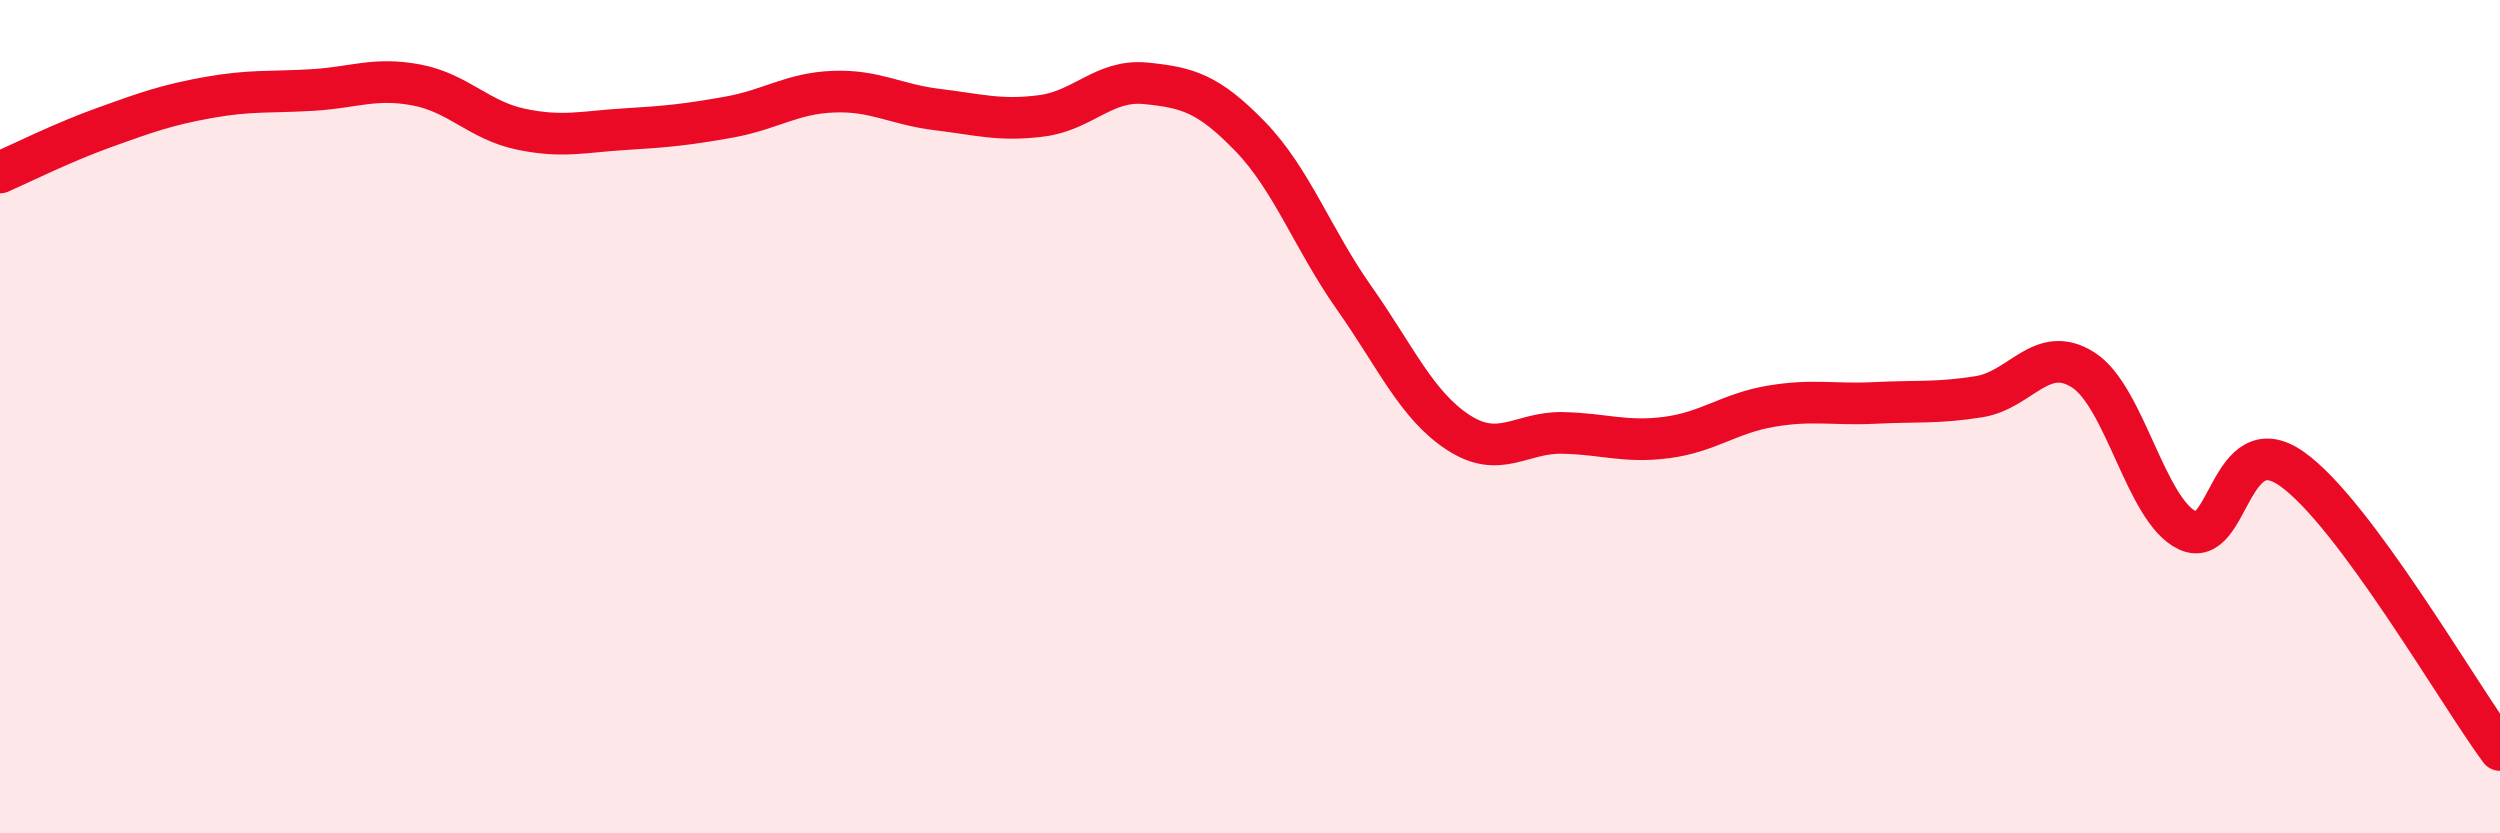
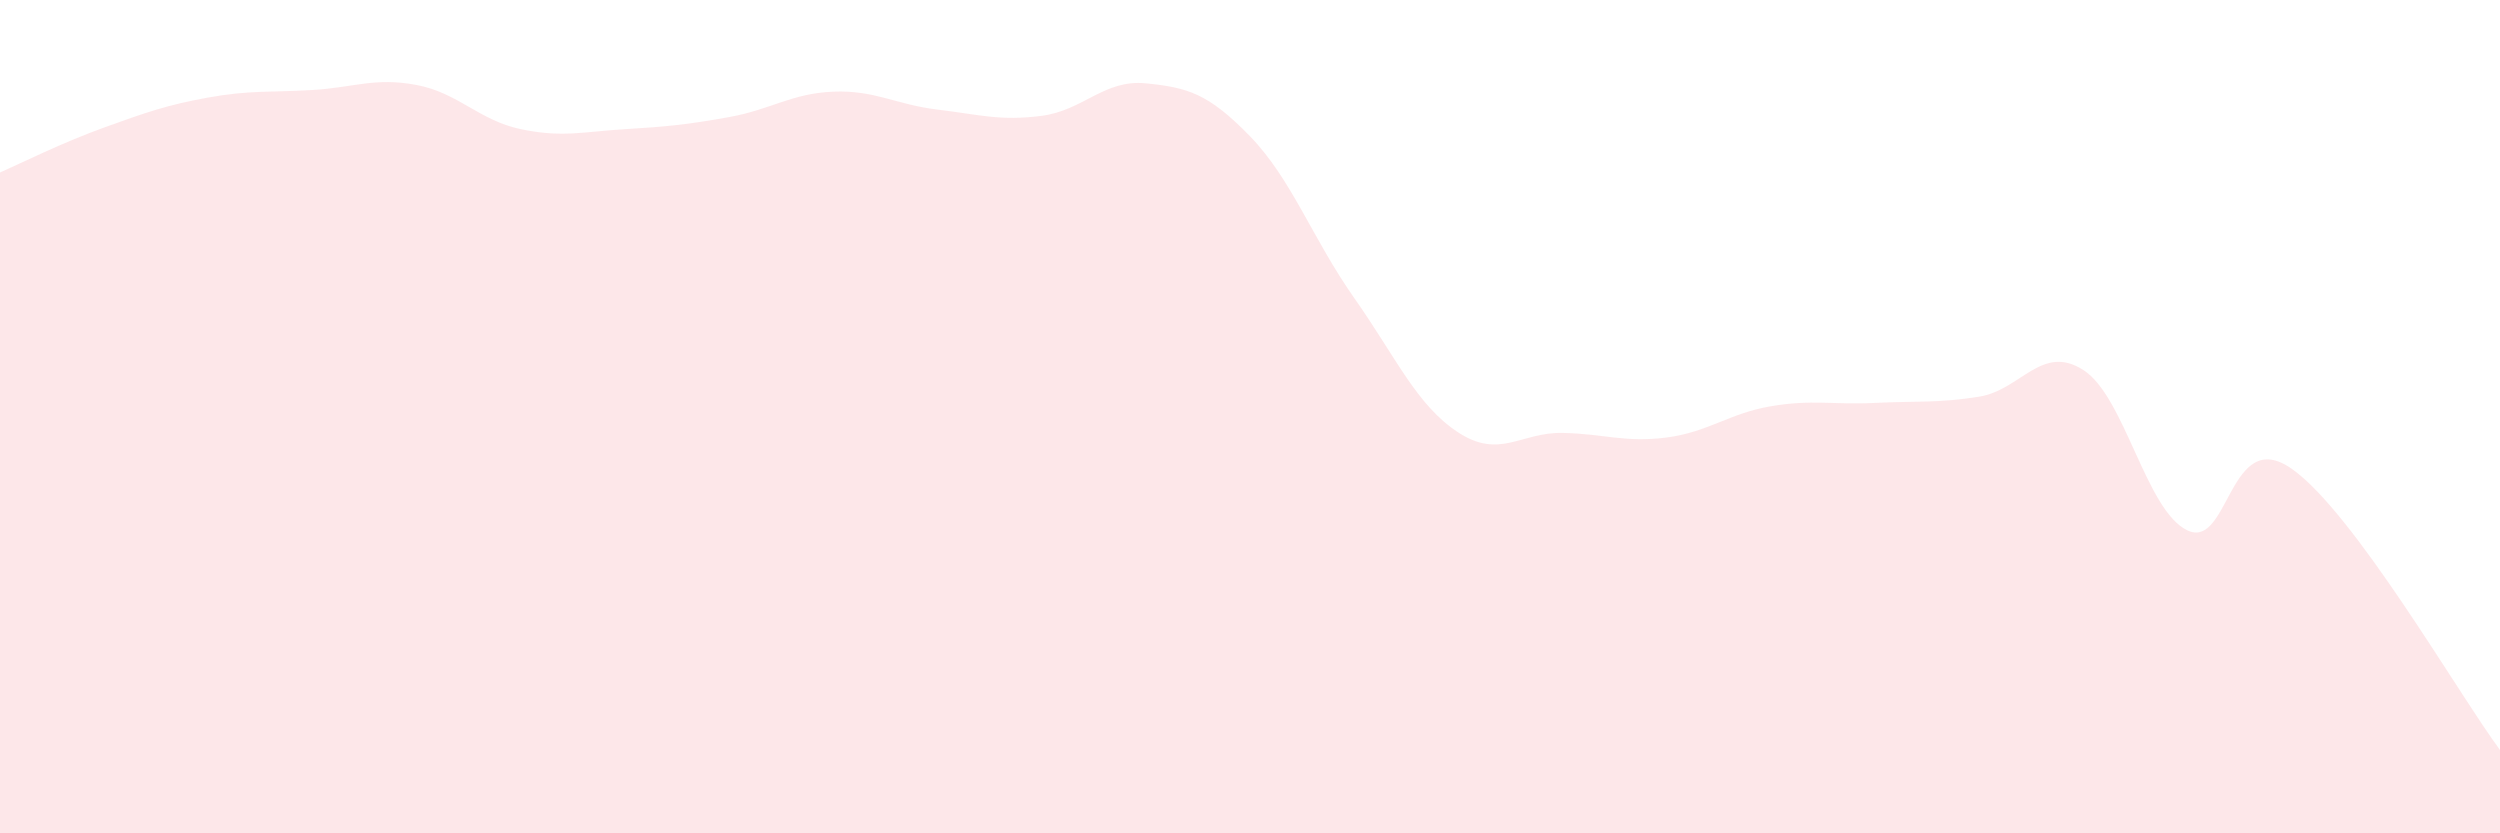
<svg xmlns="http://www.w3.org/2000/svg" width="60" height="20" viewBox="0 0 60 20">
  <path d="M 0,4.14 C 0.5,3.92 1.5,3.42 2.5,3.06 C 3.5,2.7 4,2.52 5,2.34 C 6,2.16 6.5,2.22 7.5,2.16 C 8.5,2.1 9,1.85 10,2.04 C 11,2.23 11.5,2.89 12.5,3.1 C 13.5,3.31 14,3.16 15,3.1 C 16,3.04 16.5,2.99 17.5,2.81 C 18.5,2.63 19,2.24 20,2.2 C 21,2.16 21.5,2.51 22.5,2.63 C 23.5,2.75 24,2.91 25,2.78 C 26,2.65 26.5,1.9 27.5,2 C 28.5,2.1 29,2.24 30,3.27 C 31,4.3 31.5,5.73 32.5,7.15 C 33.5,8.57 34,9.73 35,10.38 C 36,11.03 36.5,10.37 37.5,10.39 C 38.5,10.41 39,10.63 40,10.5 C 41,10.37 41.5,9.92 42.5,9.75 C 43.5,9.58 44,9.72 45,9.67 C 46,9.62 46.5,9.68 47.5,9.52 C 48.5,9.36 49,8.24 50,8.88 C 51,9.52 51.5,12.26 52.5,12.73 C 53.5,13.2 53.5,10.2 55,11.25 C 56.5,12.3 59,16.65 60,18L60 20L0 20Z" fill="#EB0A25" opacity="0.1" stroke-linecap="round" stroke-linejoin="round" />
-   <path d="M 0,4.14 C 0.5,3.92 1.5,3.42 2.5,3.06 C 3.5,2.7 4,2.52 5,2.34 C 6,2.16 6.5,2.22 7.5,2.16 C 8.5,2.1 9,1.85 10,2.04 C 11,2.23 11.5,2.89 12.5,3.1 C 13.5,3.31 14,3.16 15,3.1 C 16,3.04 16.5,2.99 17.5,2.81 C 18.5,2.63 19,2.24 20,2.2 C 21,2.16 21.5,2.51 22.5,2.63 C 23.5,2.75 24,2.91 25,2.78 C 26,2.65 26.5,1.9 27.5,2 C 28.5,2.1 29,2.24 30,3.27 C 31,4.3 31.5,5.73 32.5,7.15 C 33.5,8.57 34,9.73 35,10.38 C 36,11.03 36.5,10.37 37.5,10.39 C 38.5,10.41 39,10.63 40,10.5 C 41,10.37 41.5,9.92 42.5,9.75 C 43.5,9.58 44,9.72 45,9.67 C 46,9.62 46.5,9.68 47.5,9.52 C 48.5,9.36 49,8.24 50,8.88 C 51,9.52 51.5,12.26 52.5,12.73 C 53.5,13.2 53.5,10.2 55,11.25 C 56.5,12.3 59,16.65 60,18" stroke="#EB0A25" stroke-width="1" fill="none" stroke-linecap="round" stroke-linejoin="round" />
</svg>